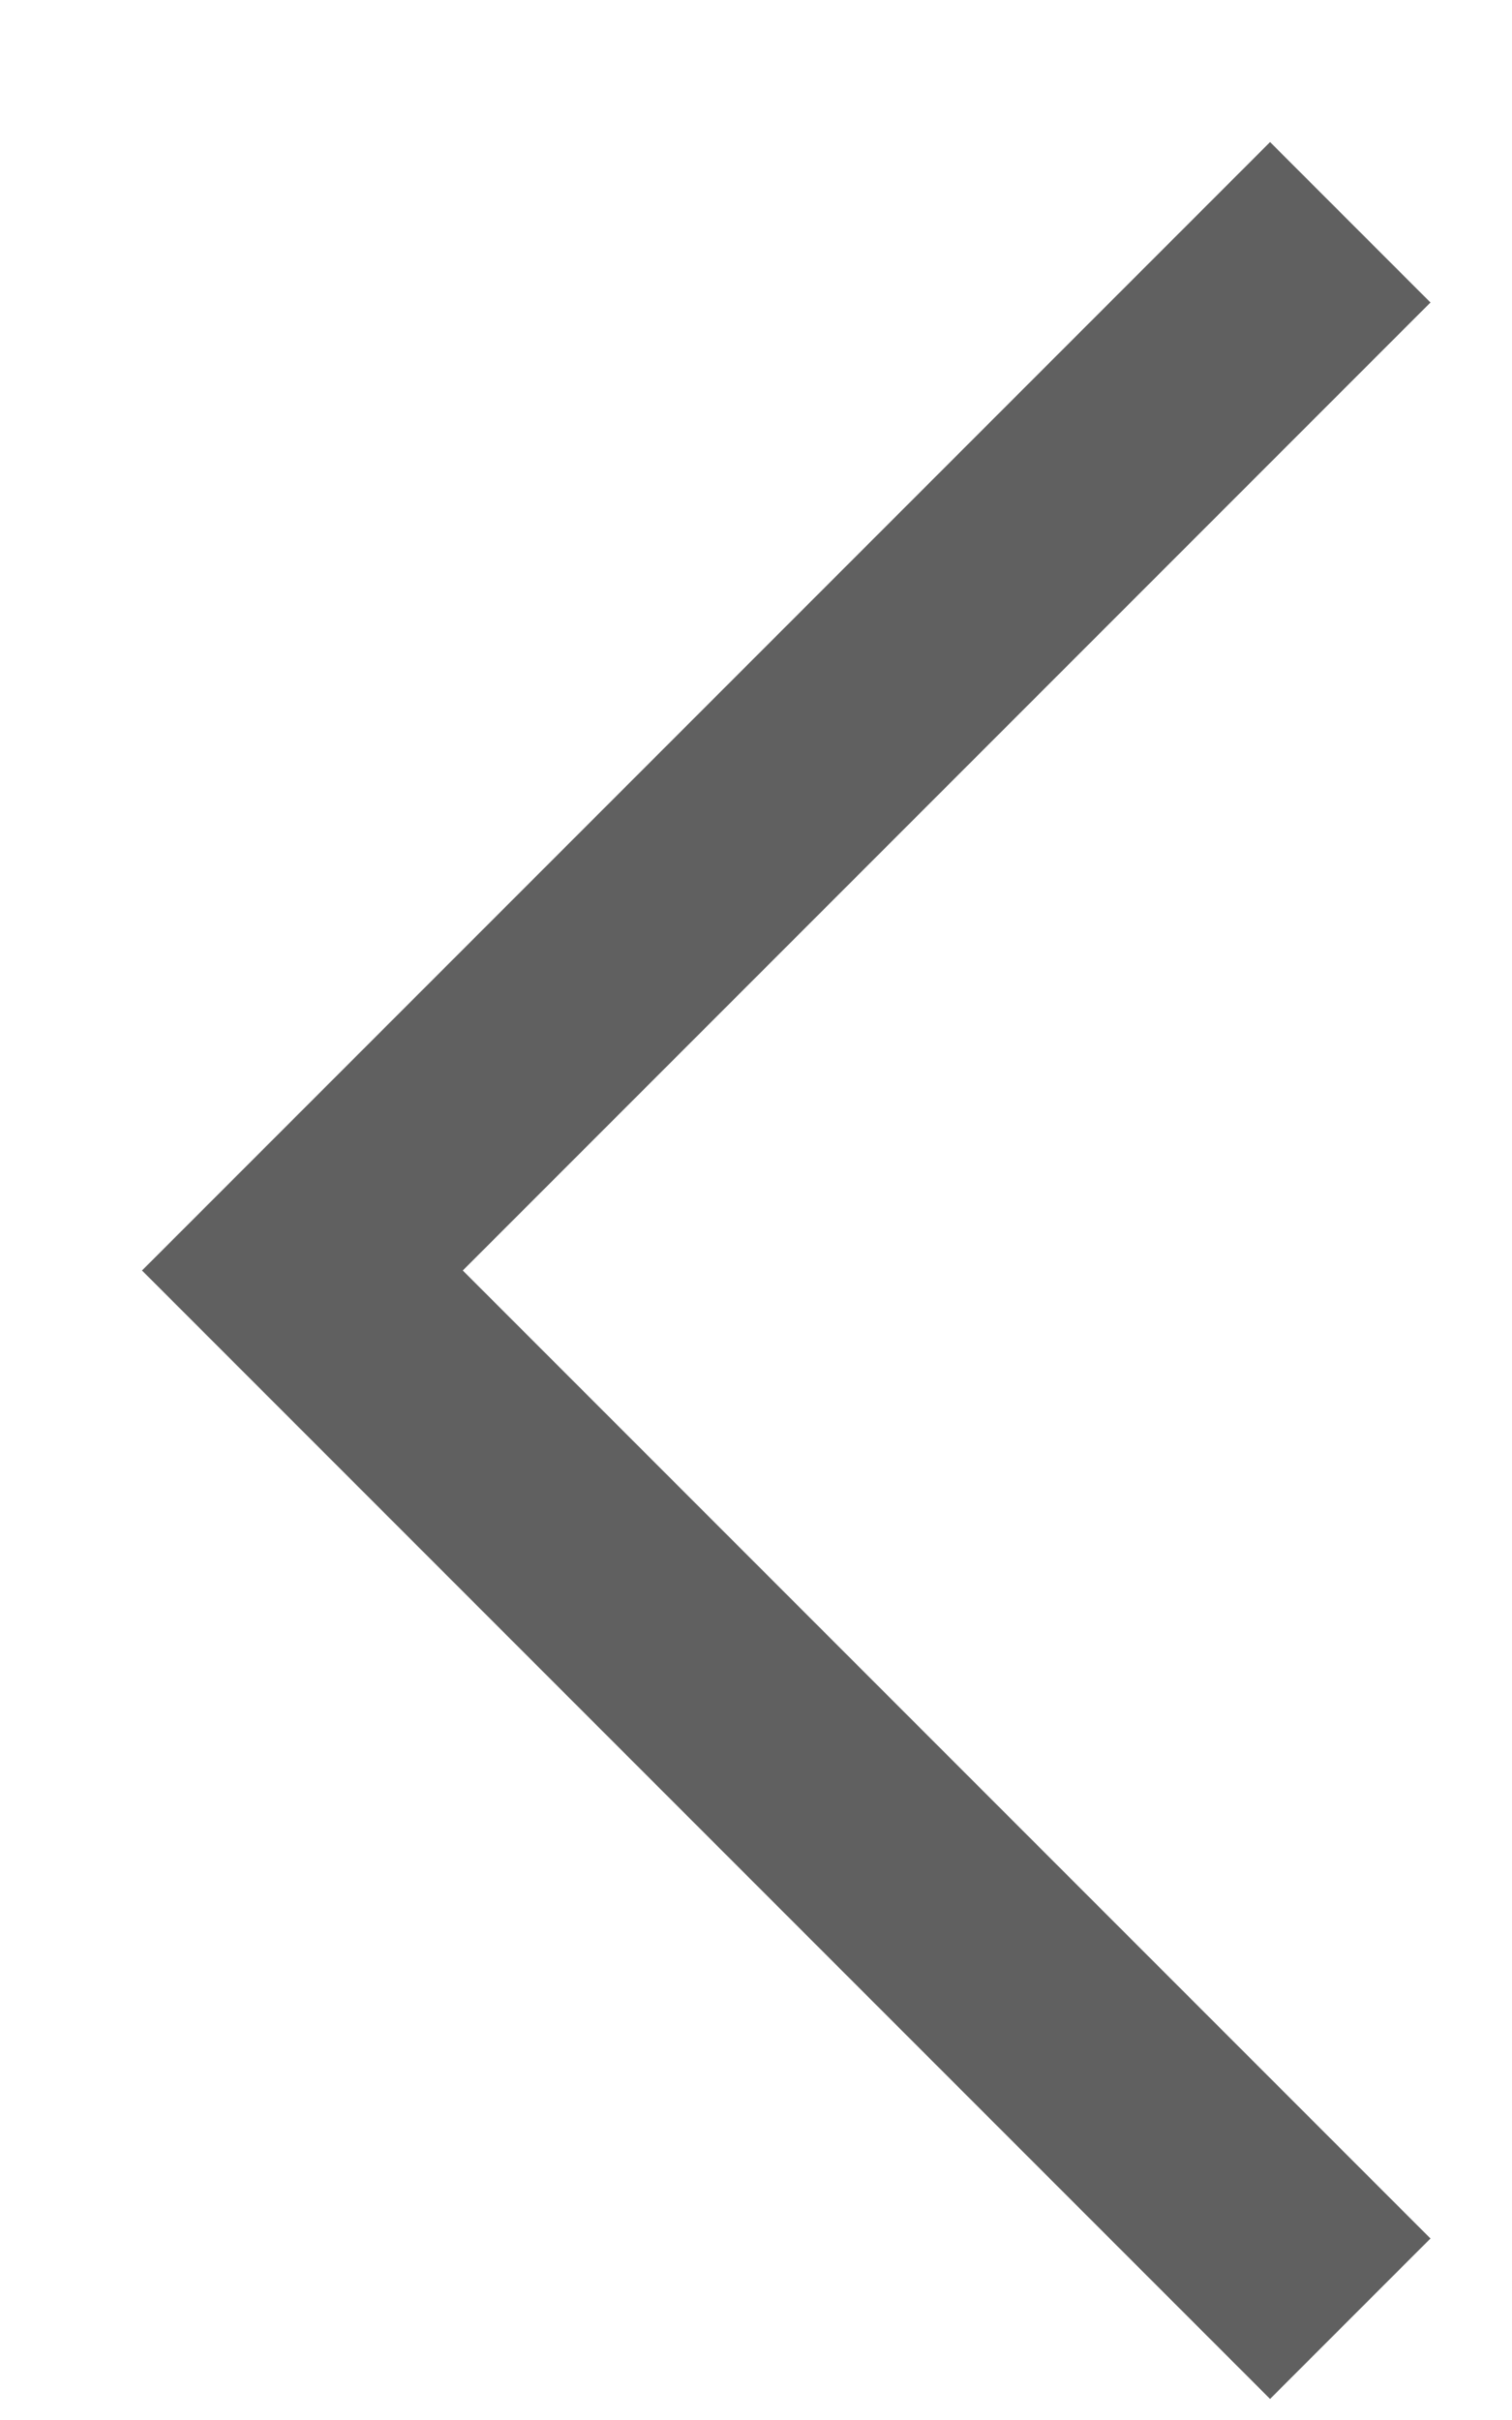
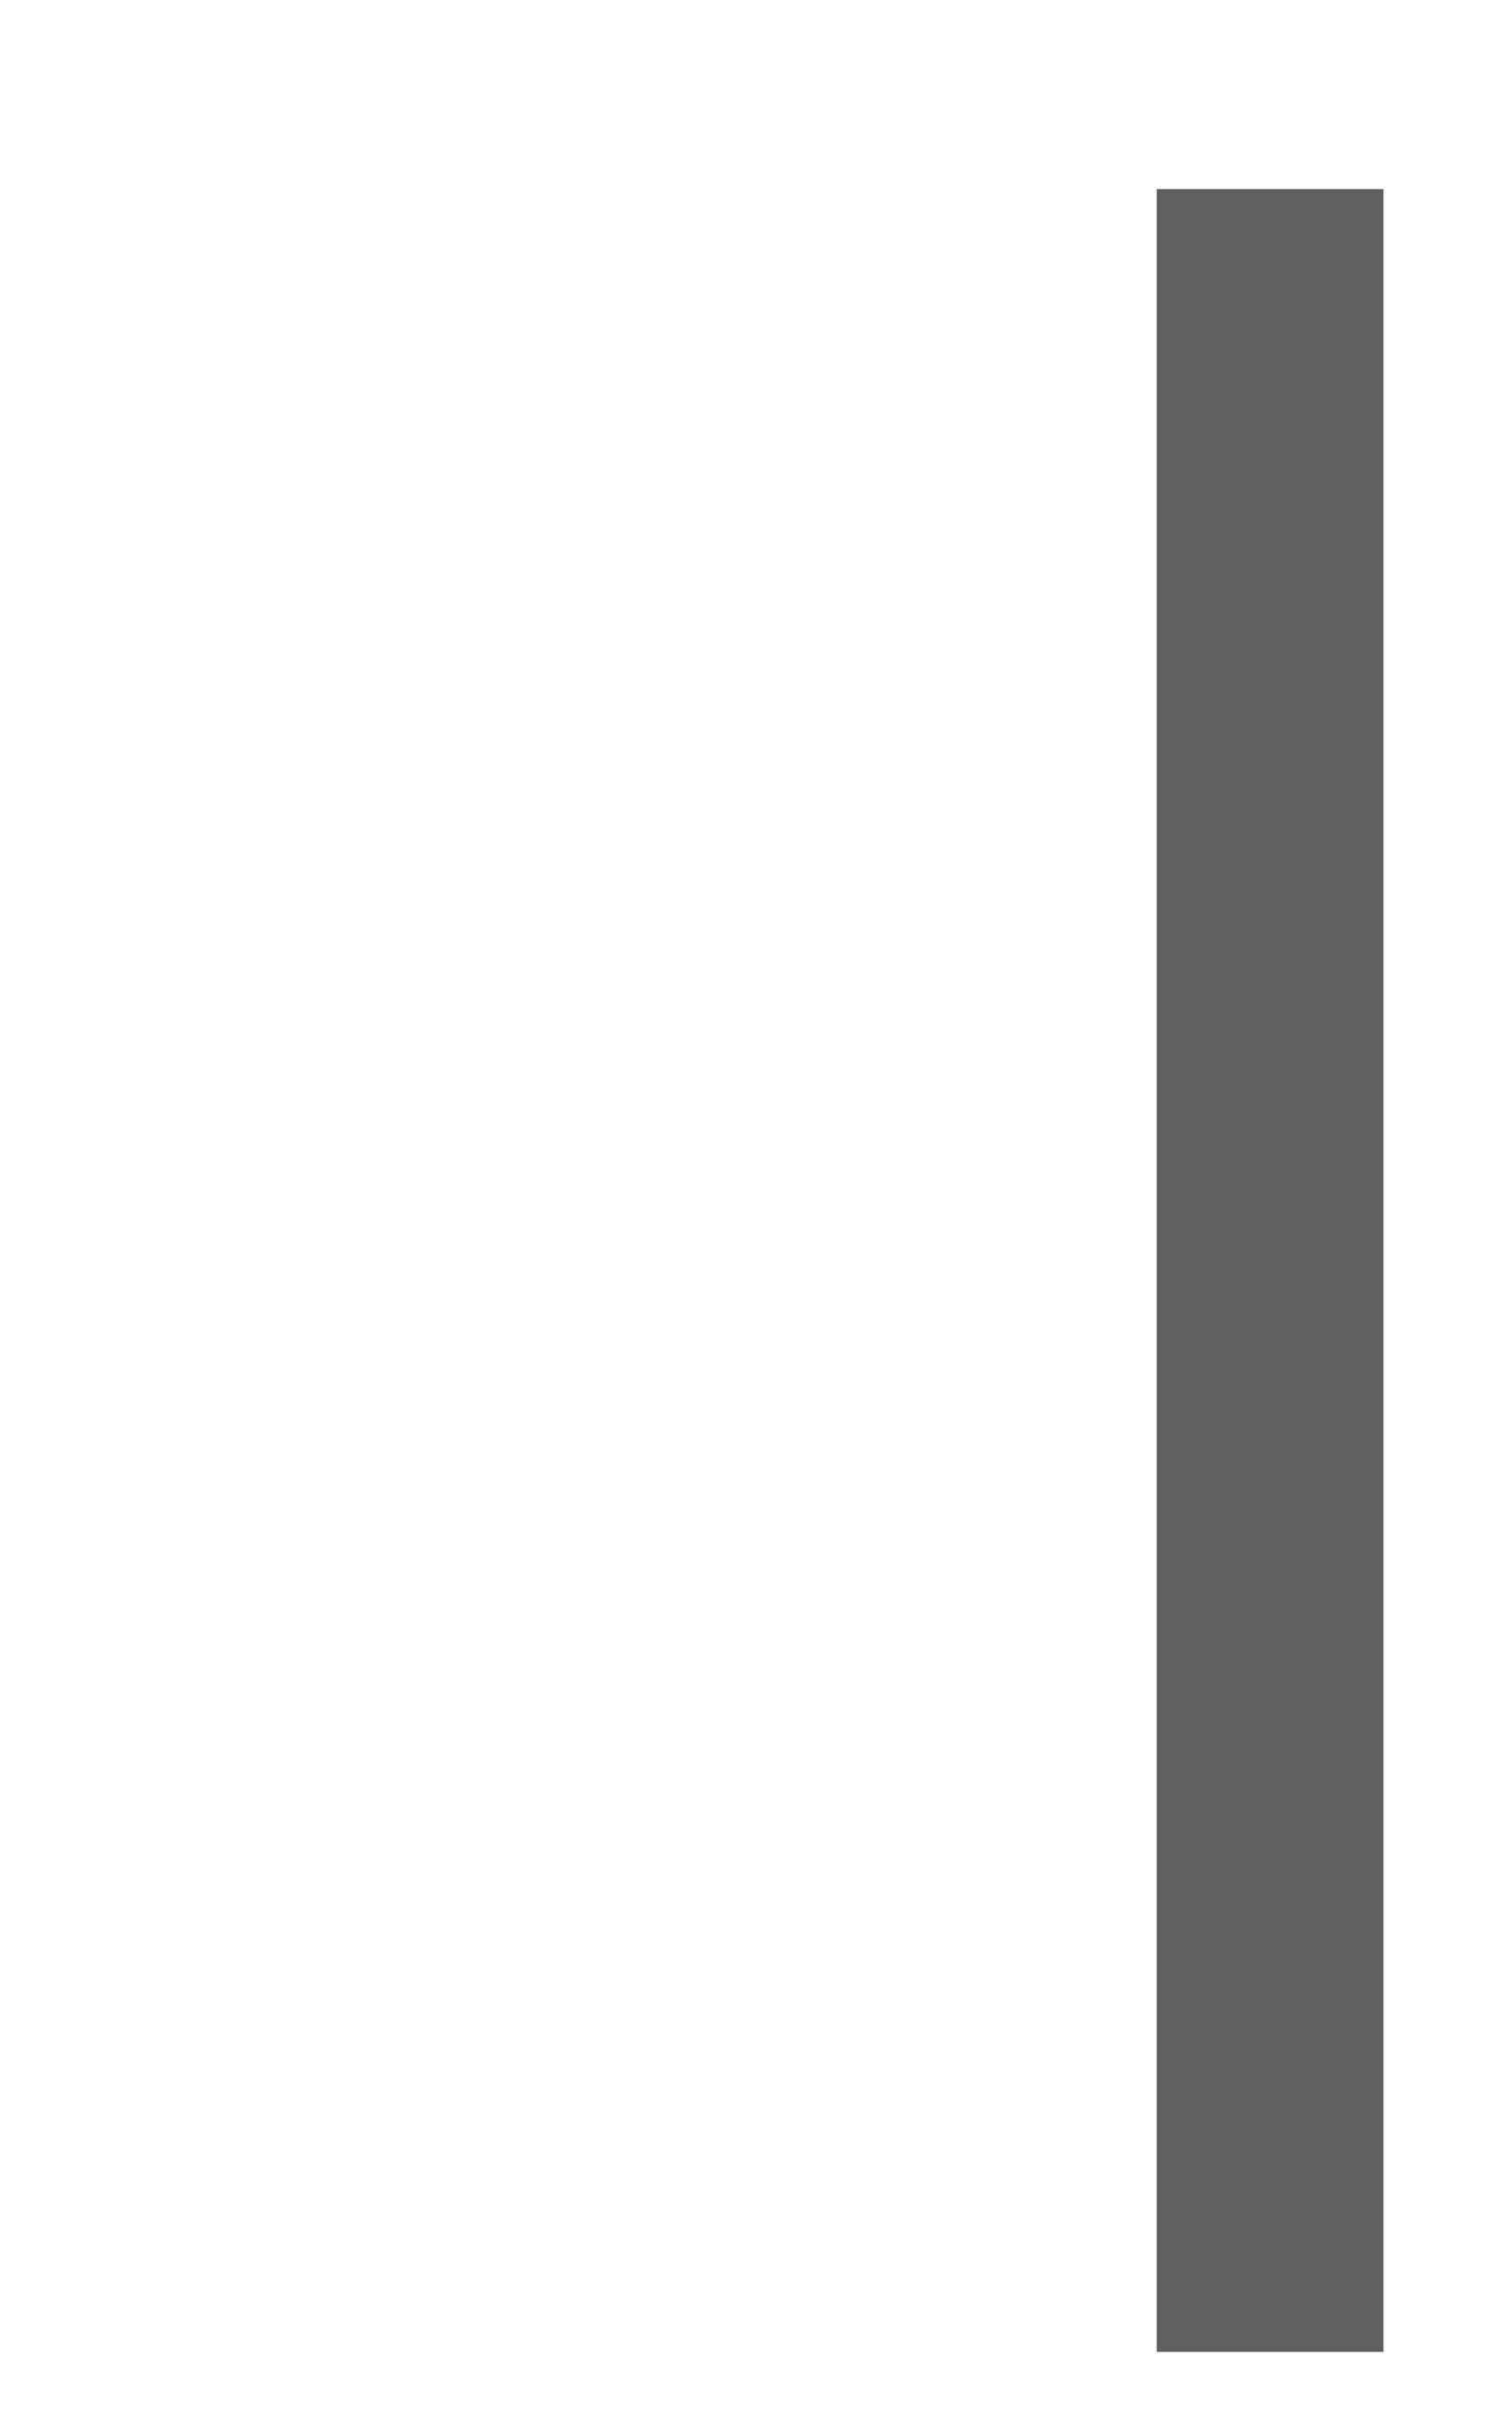
<svg xmlns="http://www.w3.org/2000/svg" width="10" height="16" viewBox="0 0 10 16" fill="none">
-   <path d="M8.4 2L2 8.4L8.4 14.8" stroke="#606060" stroke-width="1.5" stroke-miterlimit="10" stroke-linecap="square" />
+   <path d="M8.4 2L8.4 14.8" stroke="#606060" stroke-width="1.5" stroke-miterlimit="10" stroke-linecap="square" />
</svg>